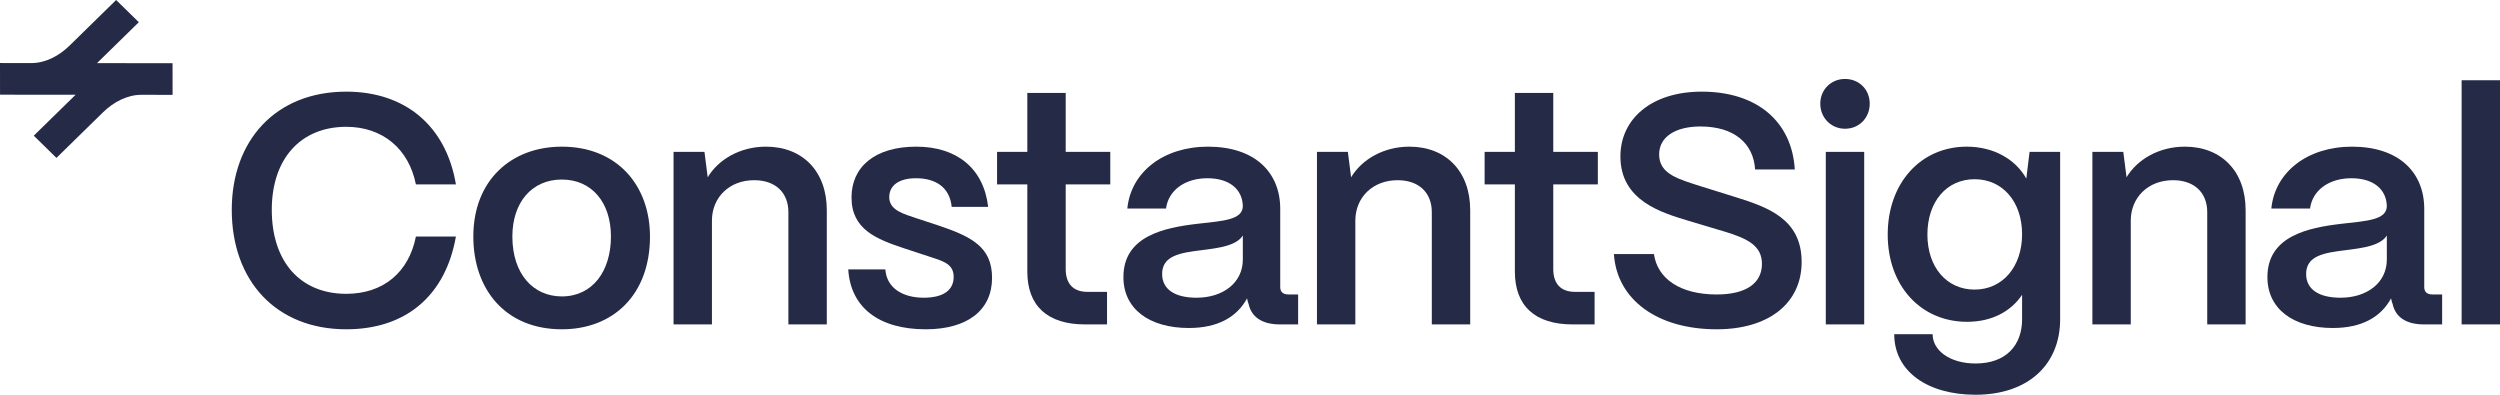
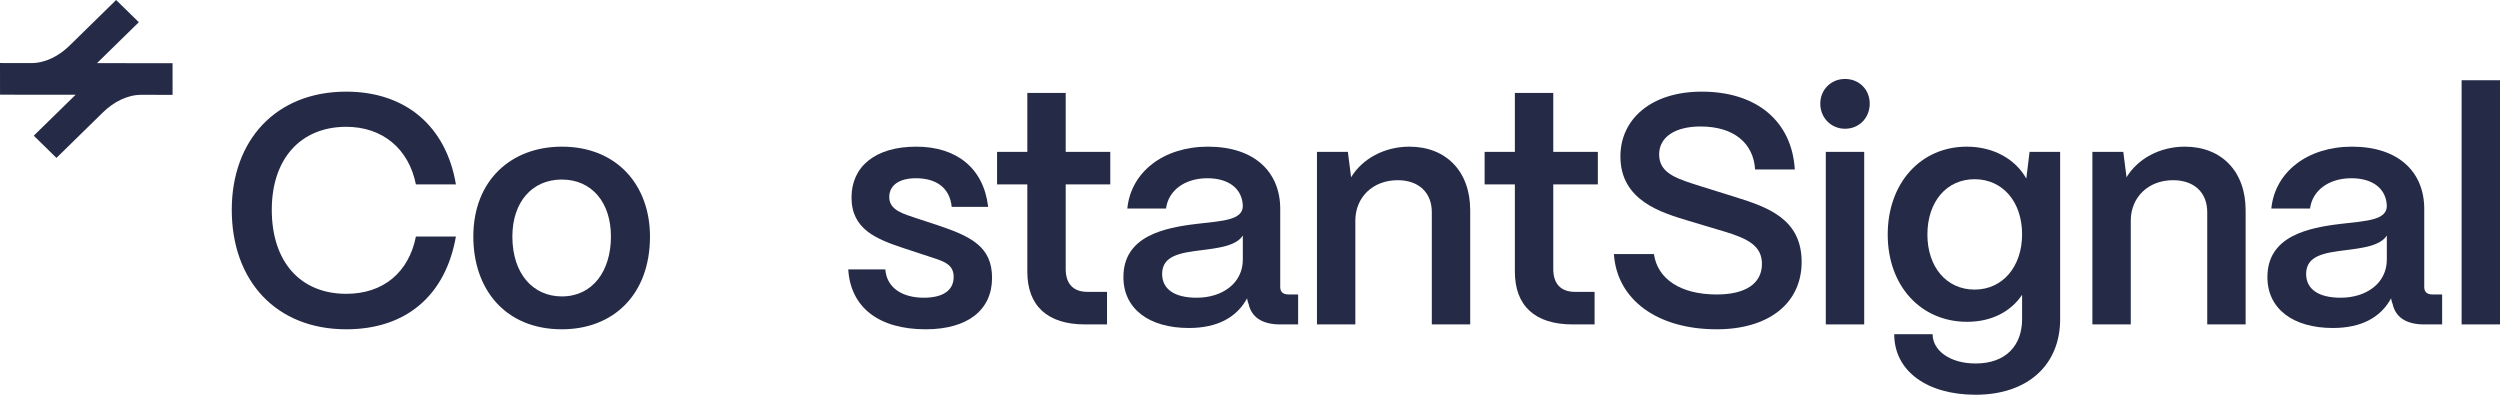
<svg xmlns="http://www.w3.org/2000/svg" width="152" height="24" viewBox="0 0 152 24" fill="none">
  <path fill-rule="evenodd" clip-rule="evenodd" d="M119.58 8.917C121.222 8.917 122.547 9.689 123.2 10.857L123.398 9.234H125.257V19.408C125.257 22.179 123.299 24 120.114 24C117.186 24 115.169 22.575 115.169 20.318H117.503C117.503 21.308 118.551 22.1 120.114 22.1C121.973 22.1 122.943 20.991 122.943 19.408V17.923C122.27 18.933 121.103 19.566 119.6 19.566C116.791 19.566 114.773 17.389 114.773 14.261C114.773 11.114 116.791 8.917 119.58 8.917ZM120.055 10.896C118.353 10.896 117.186 12.262 117.186 14.261C117.186 16.241 118.353 17.607 120.055 17.607C121.756 17.607 122.943 16.221 122.943 14.242C122.942 12.262 121.756 10.896 120.055 10.896Z" fill="#252A47" />
  <path d="M21.053 5.572C24.654 5.572 27.127 7.67 27.72 11.213H25.287C24.852 9.036 23.249 7.71 21.053 7.71C18.265 7.71 16.524 9.669 16.524 12.757C16.524 15.924 18.265 17.864 21.053 17.864C23.289 17.864 24.852 16.577 25.287 14.38H27.72C27.087 17.983 24.674 20.021 21.053 20.021C16.801 20.021 14.091 17.092 14.091 12.757C14.091 8.561 16.741 5.572 21.053 5.572Z" fill="#252A47" />
  <path fill-rule="evenodd" clip-rule="evenodd" d="M34.158 8.917C37.541 8.917 39.519 11.292 39.519 14.38C39.519 17.923 37.284 20.021 34.158 20.021C30.756 20.021 28.778 17.626 28.778 14.38C28.778 10.956 31.092 8.917 34.158 8.917ZM34.158 10.916C32.339 10.916 31.152 12.302 31.152 14.38C31.152 16.676 32.437 18.022 34.158 18.022C36.037 18.022 37.145 16.478 37.145 14.38C37.145 12.302 35.978 10.916 34.158 10.916Z" fill="#252A47" />
  <path d="M55.708 8.917C58.141 8.917 59.803 10.204 60.08 12.579H57.864C57.745 11.391 56.895 10.837 55.688 10.837C54.66 10.837 54.066 11.273 54.066 11.985C54.066 12.797 54.976 13.014 55.728 13.272L56.994 13.688C59.071 14.38 60.317 15.014 60.317 16.894C60.317 18.834 58.853 20.021 56.282 20.021C53.413 20.021 51.712 18.675 51.574 16.379H53.829C53.908 17.508 54.877 18.101 56.163 18.101C57.35 18.101 57.983 17.646 57.983 16.835C57.983 16.023 57.31 15.865 56.4 15.568L55.016 15.113C53.275 14.539 51.772 13.945 51.772 12.005C51.772 10.144 53.196 8.917 55.708 8.917Z" fill="#252A47" />
  <path d="M103.466 5.572C106.809 5.572 108.946 7.373 109.124 10.303H106.711C106.612 8.739 105.464 7.69 103.387 7.69C101.864 7.69 100.875 8.323 100.875 9.392C100.876 10.6 102.082 10.897 103.427 11.332L105.524 11.985C107.482 12.599 109.539 13.311 109.54 15.924C109.54 18.438 107.541 20.021 104.376 20.021C100.737 20.021 98.304 18.2 98.126 15.449H100.559C100.777 16.953 102.161 17.904 104.376 17.904C106.176 17.904 107.126 17.211 107.126 16.043C107.126 14.954 106.275 14.519 104.93 14.103L102.675 13.43C101.053 12.935 98.521 12.223 98.521 9.511C98.521 7.235 100.401 5.572 103.466 5.572Z" fill="#252A47" />
  <path fill-rule="evenodd" clip-rule="evenodd" d="M73.447 8.917C76.276 8.917 77.838 10.461 77.838 12.698V17.448C77.838 17.745 77.997 17.904 78.353 17.904H78.926V19.724H77.819C76.751 19.724 76.097 19.289 75.919 18.497C75.88 18.398 75.841 18.26 75.821 18.141C75.208 19.269 74.06 19.942 72.28 19.942C69.867 19.942 68.284 18.774 68.304 16.815C68.324 14.361 70.757 13.846 72.794 13.608C74.377 13.43 75.544 13.371 75.564 12.539C75.544 11.51 74.752 10.837 73.407 10.837C72.023 10.837 71.034 11.589 70.895 12.678H68.541C68.759 10.461 70.737 8.917 73.447 8.917ZM75.564 14.321C75.168 14.934 74.159 15.073 73.052 15.211C71.746 15.37 70.658 15.548 70.658 16.656C70.658 17.567 71.39 18.101 72.755 18.101C74.357 18.101 75.564 17.191 75.564 15.785V14.321Z" fill="#252A47" />
  <path fill-rule="evenodd" clip-rule="evenodd" d="M143.002 8.917C145.831 8.917 147.394 10.461 147.394 12.698V17.448C147.394 17.745 147.552 17.904 147.908 17.904H148.482V19.724H147.374C146.306 19.724 145.653 19.289 145.475 18.497C145.435 18.398 145.396 18.26 145.376 18.141C144.763 19.269 143.615 19.942 141.835 19.942C139.422 19.942 137.839 18.774 137.859 16.815C137.879 14.361 140.312 13.846 142.35 13.608C143.932 13.43 145.099 13.371 145.119 12.539C145.099 11.51 144.308 10.837 142.963 10.837C141.578 10.837 140.589 11.589 140.451 12.678H138.097C138.314 10.461 140.292 8.917 143.002 8.917ZM145.119 14.321C144.723 14.934 143.714 15.073 142.607 15.211C141.301 15.37 140.213 15.548 140.213 16.656C140.213 17.567 140.945 18.101 142.31 18.101C143.912 18.101 145.119 17.191 145.119 15.785V14.321Z" fill="#252A47" />
-   <path d="M46.57 8.917C48.805 8.917 50.269 10.421 50.269 12.777V19.724H47.934V12.896C47.934 11.728 47.163 10.956 45.857 10.956C44.334 10.956 43.306 12.005 43.286 13.371V19.724H40.952V9.234H42.831L43.029 10.778C43.681 9.689 45.007 8.917 46.57 8.917Z" fill="#252A47" />
  <path d="M64.795 9.234H67.505V11.213H64.795V16.36C64.795 17.25 65.25 17.745 66.12 17.745H67.307V19.724H65.962C63.687 19.724 62.461 18.596 62.461 16.518V11.213H60.621V9.234H62.461V5.651H64.795V9.234Z" fill="#252A47" />
  <path d="M85.689 8.917C87.924 8.917 89.388 10.421 89.388 12.777V19.724H87.054V12.896C87.054 11.728 86.282 10.956 84.977 10.956C83.454 10.956 82.425 12.005 82.405 13.371V19.724H80.071V9.234H81.95L82.148 10.778C82.801 9.689 84.126 8.917 85.689 8.917Z" fill="#252A47" />
  <path d="M94.439 9.234H97.149V11.213H94.439V16.36C94.439 17.25 94.894 17.745 95.764 17.745H96.951V19.724H95.606C93.331 19.724 92.104 18.596 92.104 16.518V11.213H90.265V9.234H92.104V5.651H94.439V9.234Z" fill="#252A47" />
  <path d="M113.343 19.724H111.009V9.234H113.343V19.724Z" fill="#252A47" />
  <path d="M132.835 8.917C135.07 8.917 136.534 10.421 136.534 12.777V19.724H134.2V12.896C134.2 11.728 133.428 10.956 132.123 10.956C130.6 10.956 129.571 12.005 129.551 13.371V19.724H127.217V9.234H129.096L129.294 10.778C129.947 9.689 131.272 8.917 132.835 8.917Z" fill="#252A47" />
  <path d="M152 19.724H149.666V4.879H152V19.724Z" fill="#252A47" />
  <path d="M8.44 1.35L5.897 3.839L10.491 3.843L10.493 5.768C9.862 5.761 9.23 5.765 8.599 5.764C7.736 5.763 6.902 6.203 6.26 6.831L3.432 9.6L2.053 8.25L4.597 5.761L0.002 5.757L0 3.832C0.631 3.839 1.263 3.835 1.894 3.836C2.774 3.837 3.59 3.398 4.233 2.769L7.061 0L8.44 1.35Z" fill="#252A47" />
  <path d="M112.176 4.8C113.047 4.8 113.679 5.453 113.679 6.304C113.679 7.155 113.047 7.828 112.176 7.828C111.326 7.828 110.673 7.155 110.673 6.304C110.673 5.453 111.326 4.8 112.176 4.8Z" fill="#252A47" />
</svg>